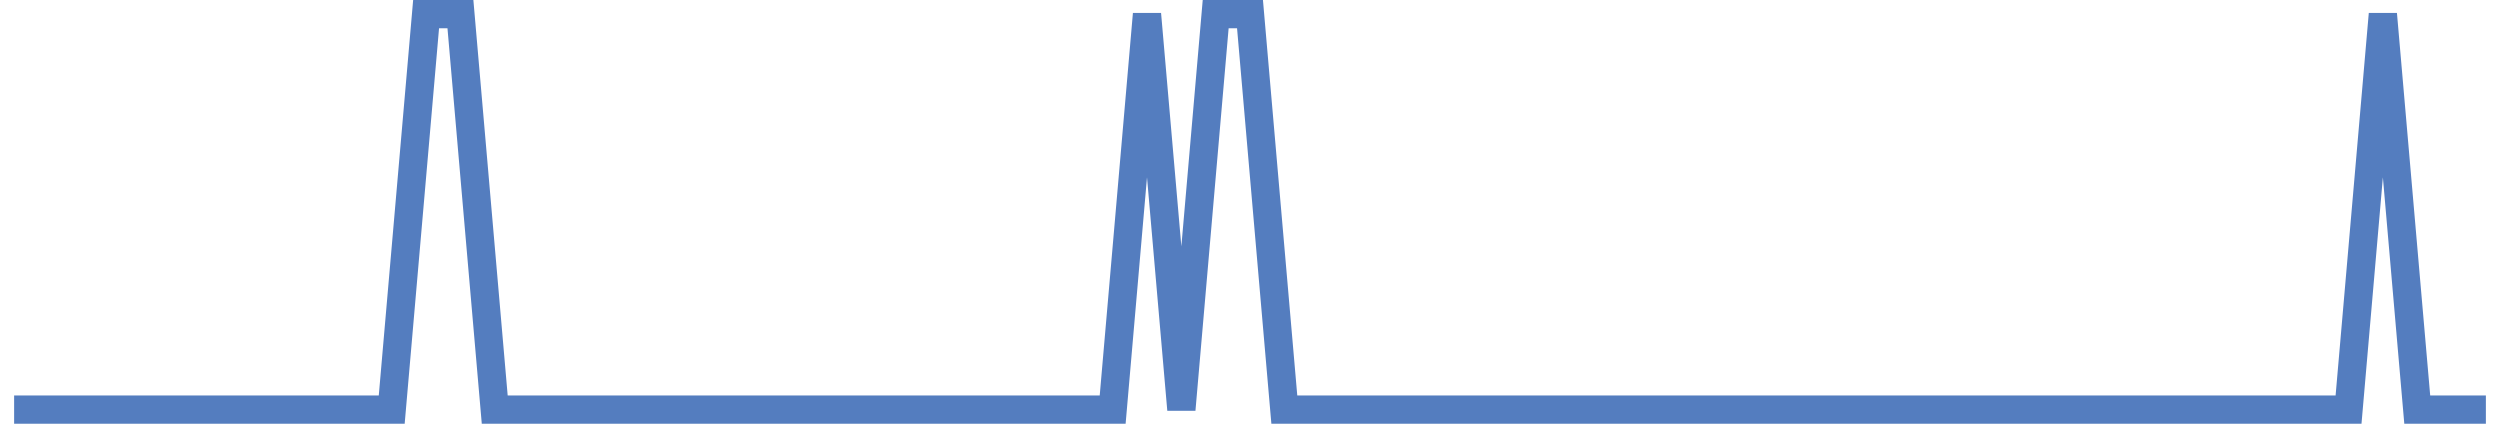
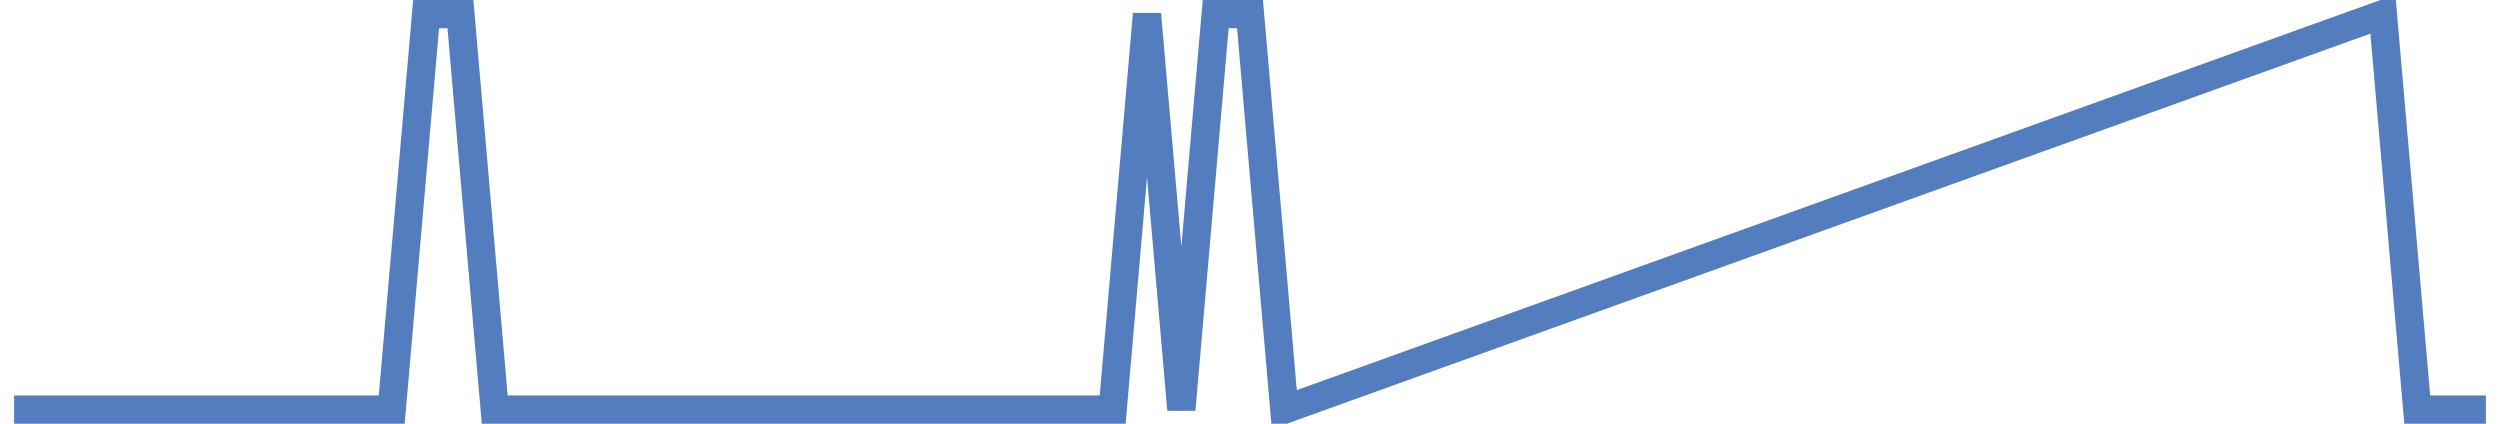
<svg xmlns="http://www.w3.org/2000/svg" width="177pt" height="30pt" viewBox="0 0 177 30" version="1.1">
  <g id="surface13548696">
-     <path style="fill:none;stroke-width:2;stroke-linecap:butt;stroke-linejoin:miter;stroke:rgb(32.941%,49.02%,74.902%);stroke-opacity:1;stroke-miterlimit:10;" d="M 1 29 L 27.734 29 L 30.168 1 L 32.598 1 L 35.027 29 L 78.777 29 L 81.207 1 L 83.641 29 L 86.07 1 L 88.5 1 L 90.93 29 L 166.277 29 L 168.707 1 L 171.141 29 L 176 29 " />
+     <path style="fill:none;stroke-width:2;stroke-linecap:butt;stroke-linejoin:miter;stroke:rgb(32.941%,49.02%,74.902%);stroke-opacity:1;stroke-miterlimit:10;" d="M 1 29 L 27.734 29 L 30.168 1 L 32.598 1 L 35.027 29 L 78.777 29 L 81.207 1 L 83.641 29 L 86.07 1 L 88.5 1 L 90.93 29 L 168.707 1 L 171.141 29 L 176 29 " />
  </g>
</svg>